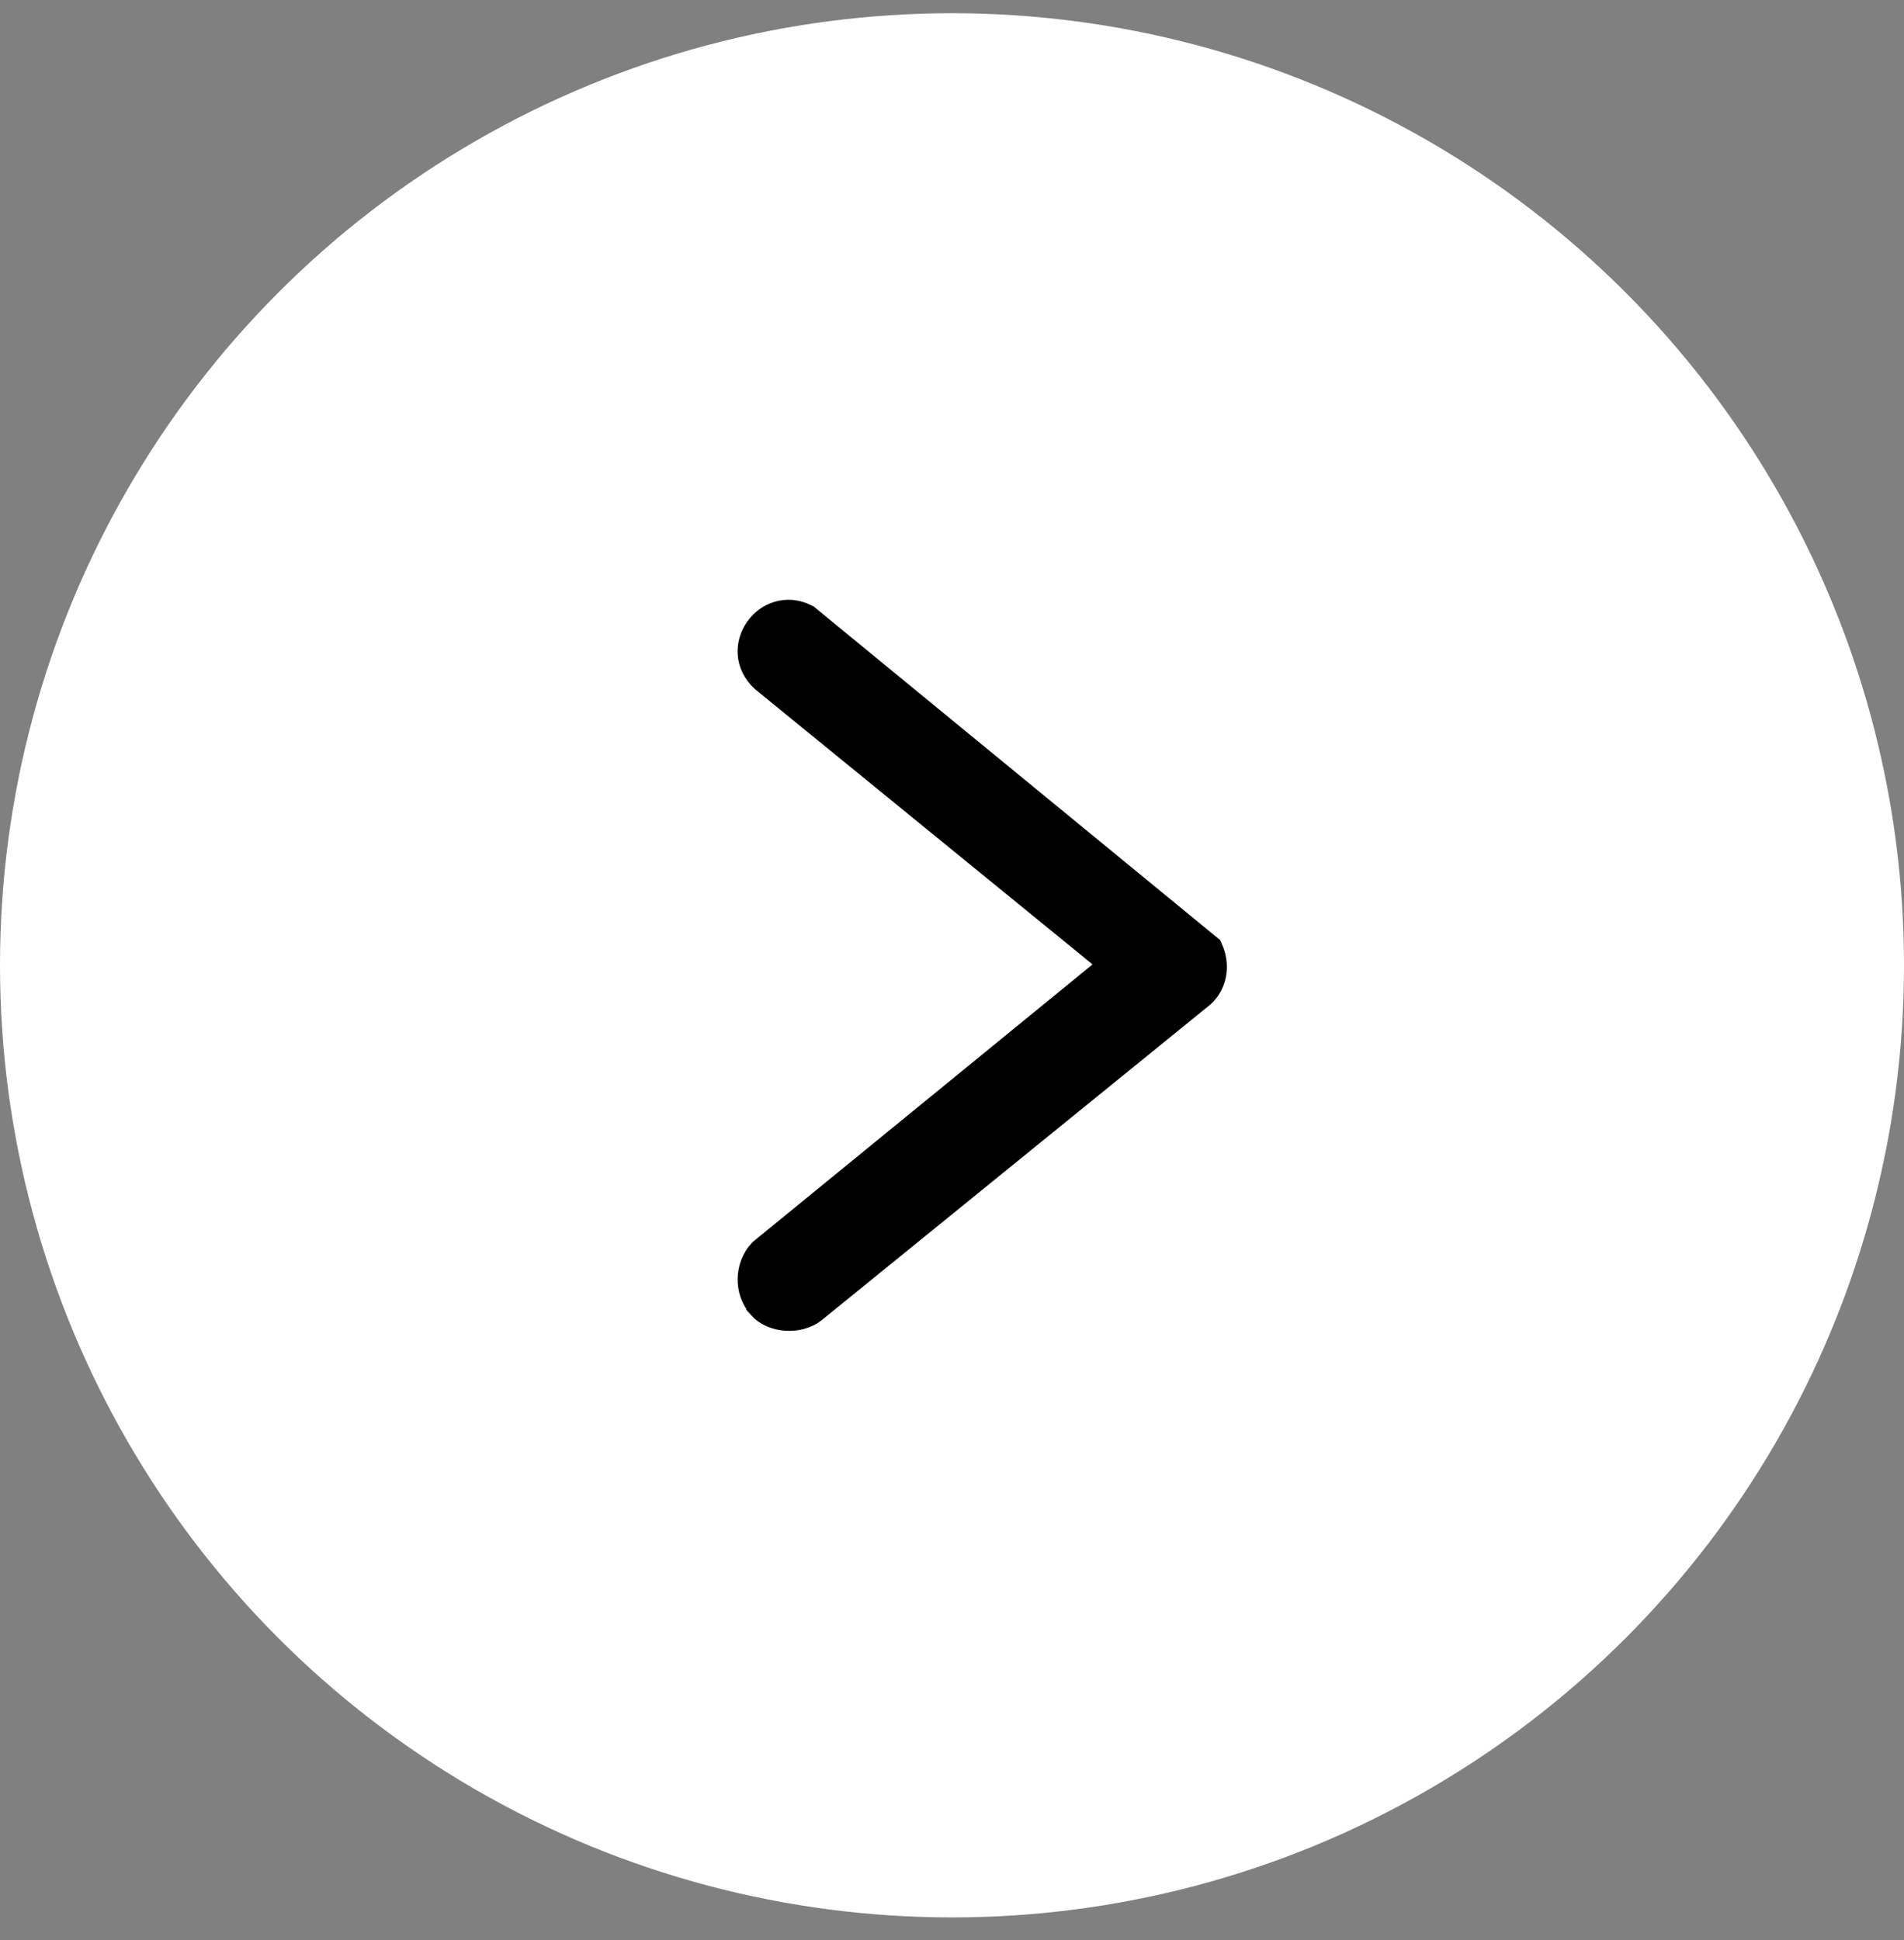
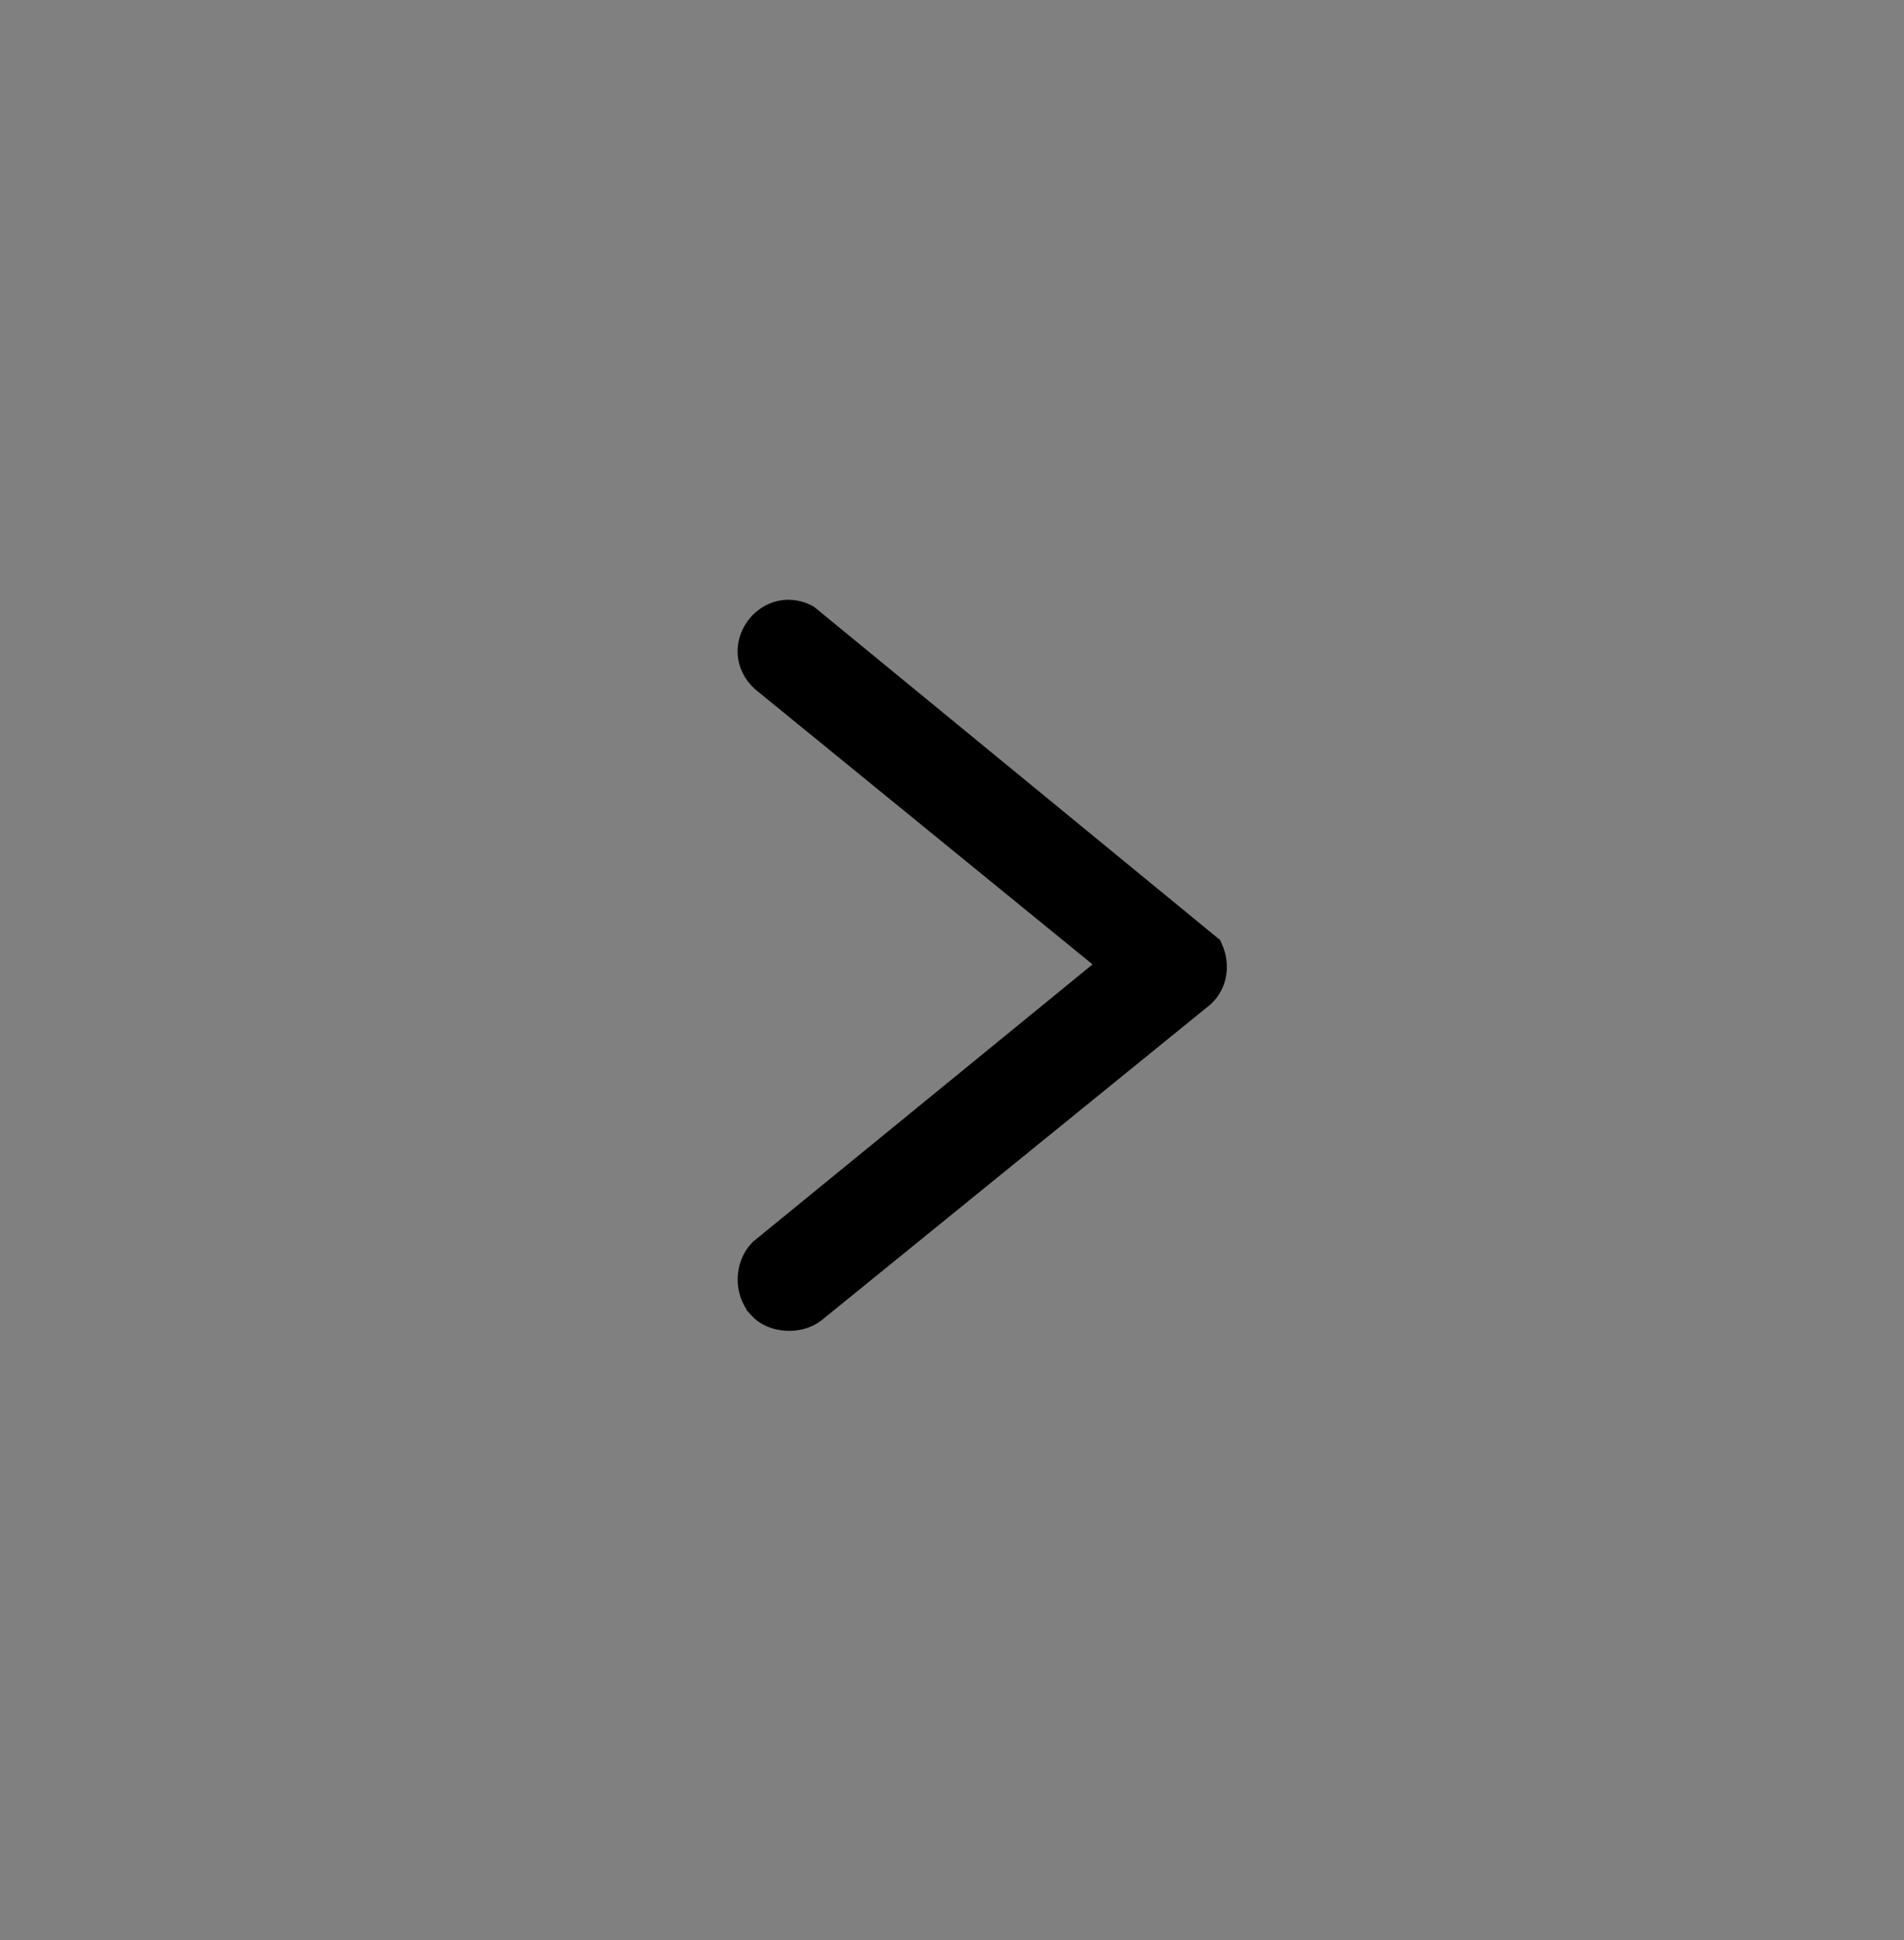
<svg xmlns="http://www.w3.org/2000/svg" width="53" height="54" viewBox="0 0 53 54" fill="none">
  <rect x="0" y="0" width="53" height="54" fill="#808080" stroke="none" />
-   <circle cx="26.5" cy="26.868" r="26.5" fill="white" />
  <path d="M21.273 36.265C20.947 35.901 20.954 35.3 21.29 34.938L31.203 26.842L21.344 18.804C20.541 18.062 21.433 16.822 22.372 17.3L33.556 26.477C33.724 26.853 33.675 27.294 33.365 27.581L22.561 36.354C22.206 36.634 21.569 36.599 21.273 36.267L21.273 36.265Z" fill="black" stroke="black" />
</svg>